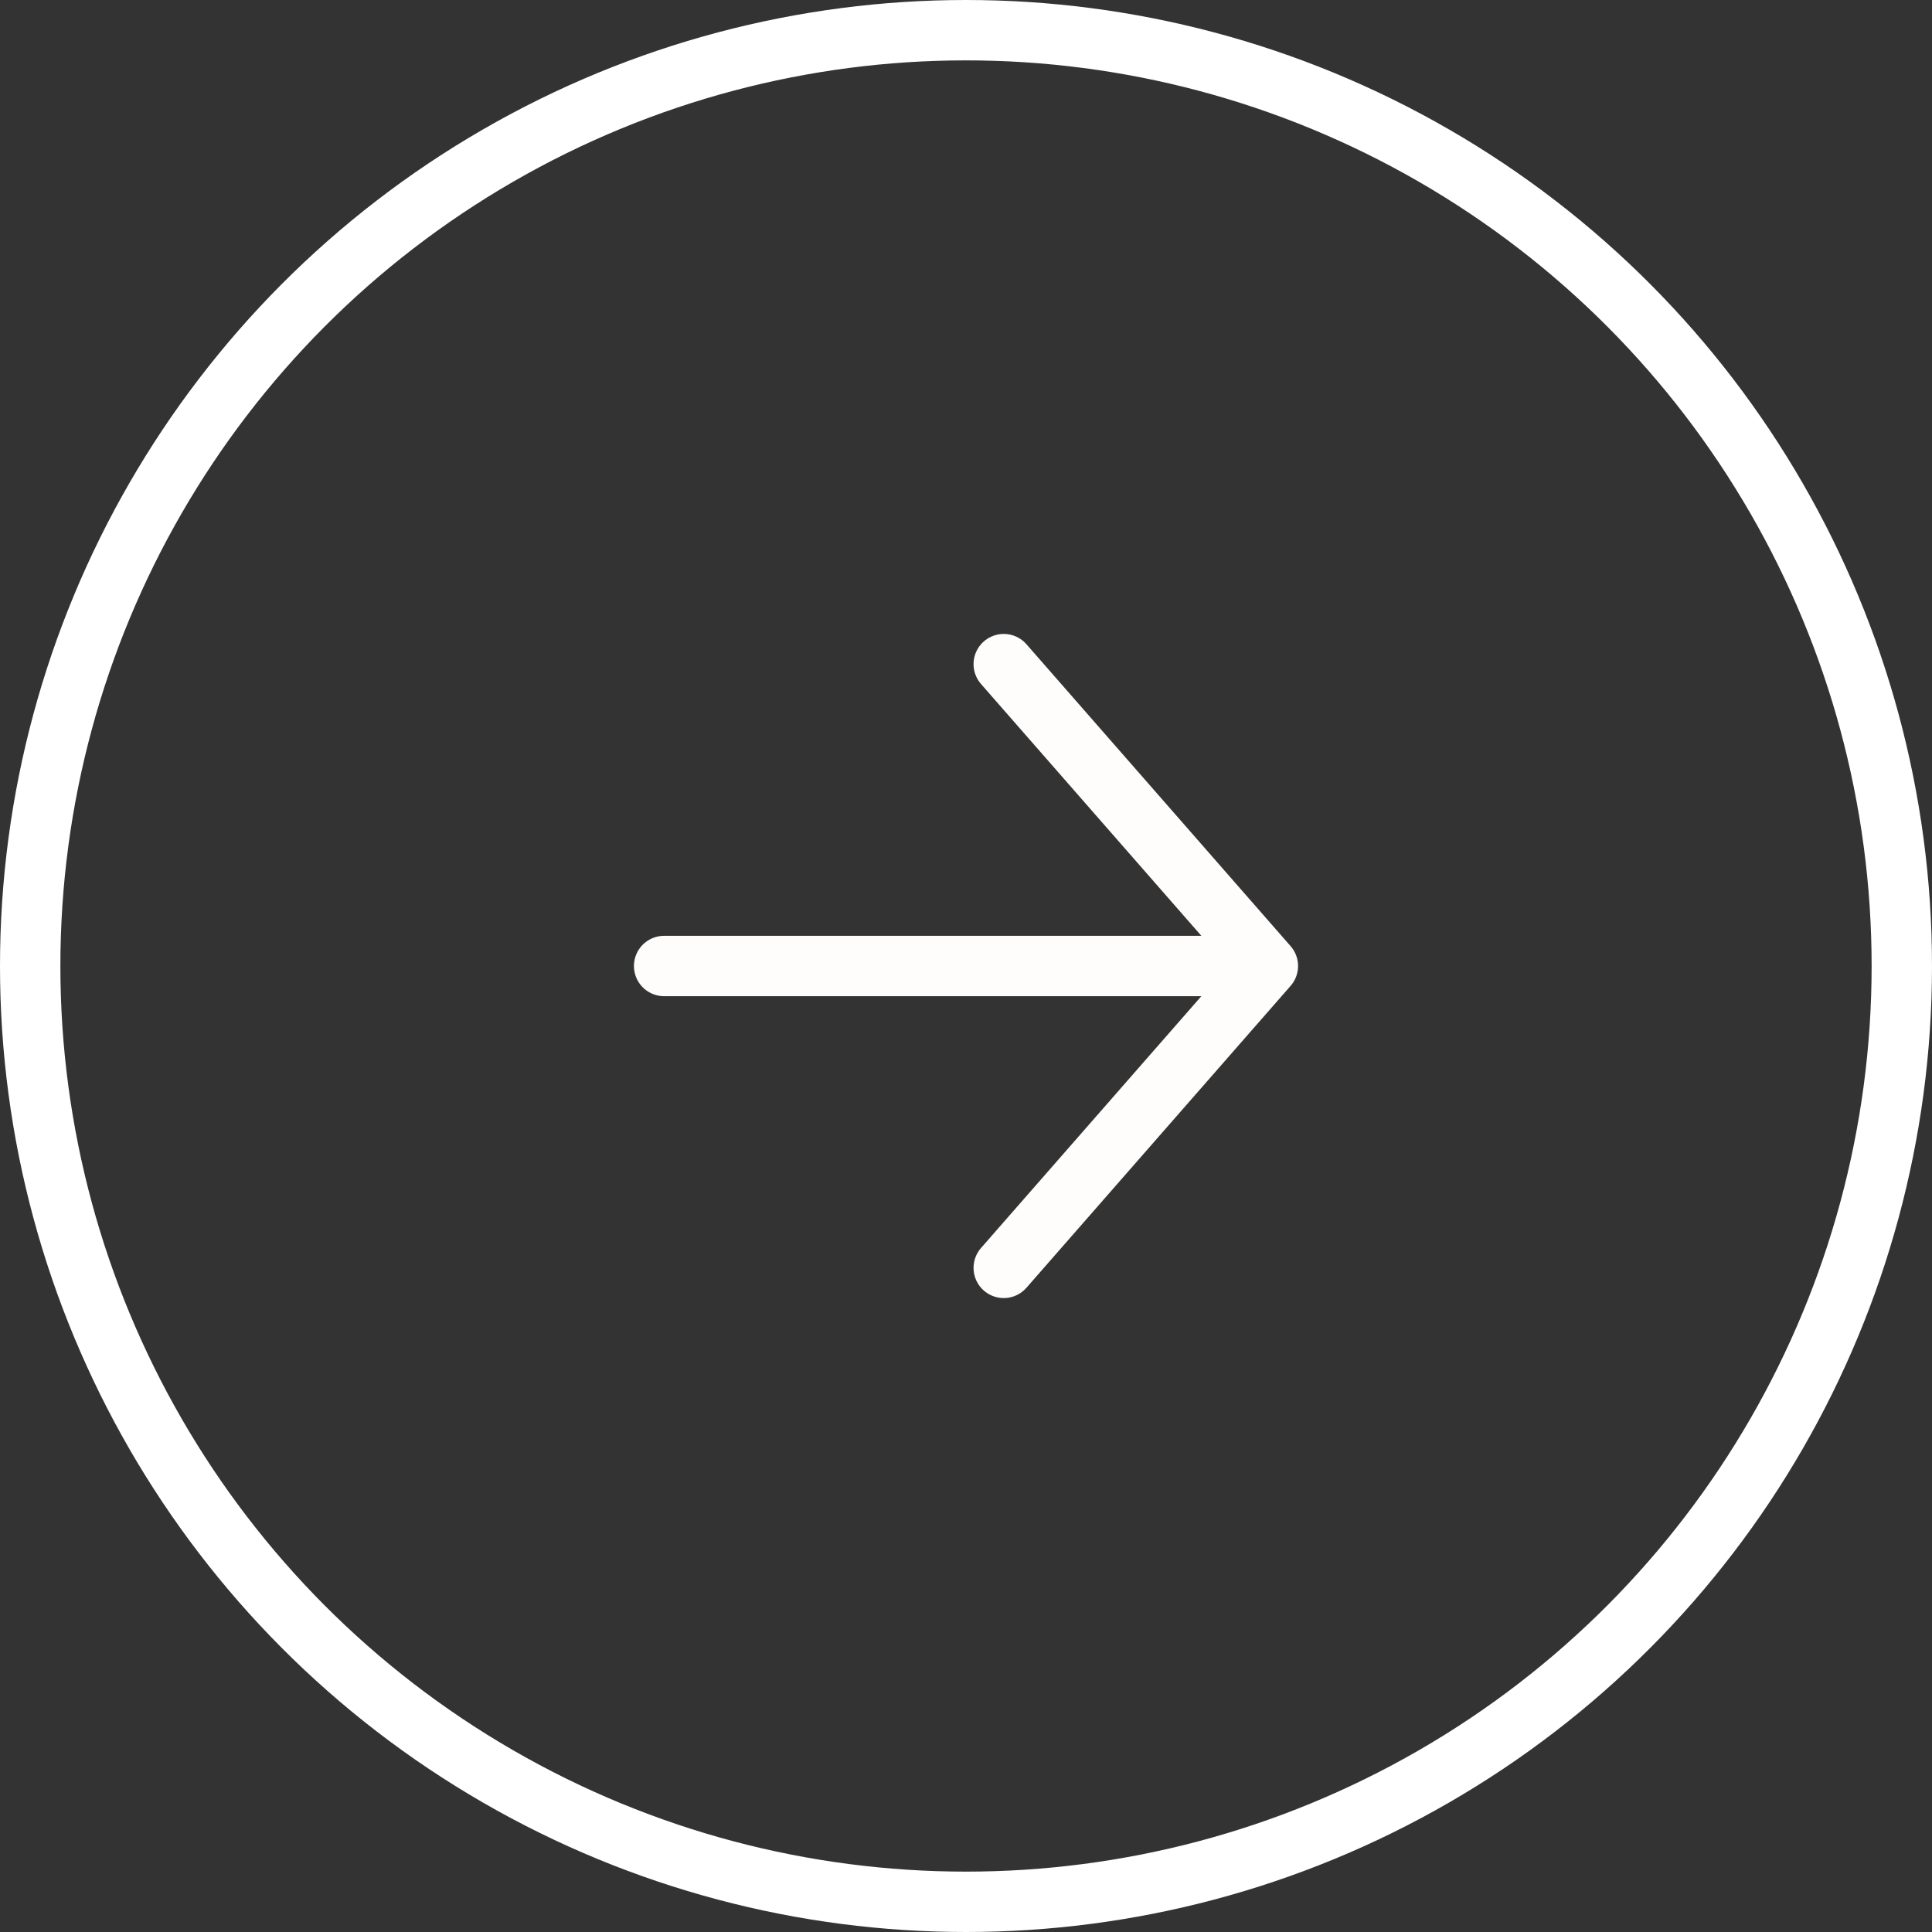
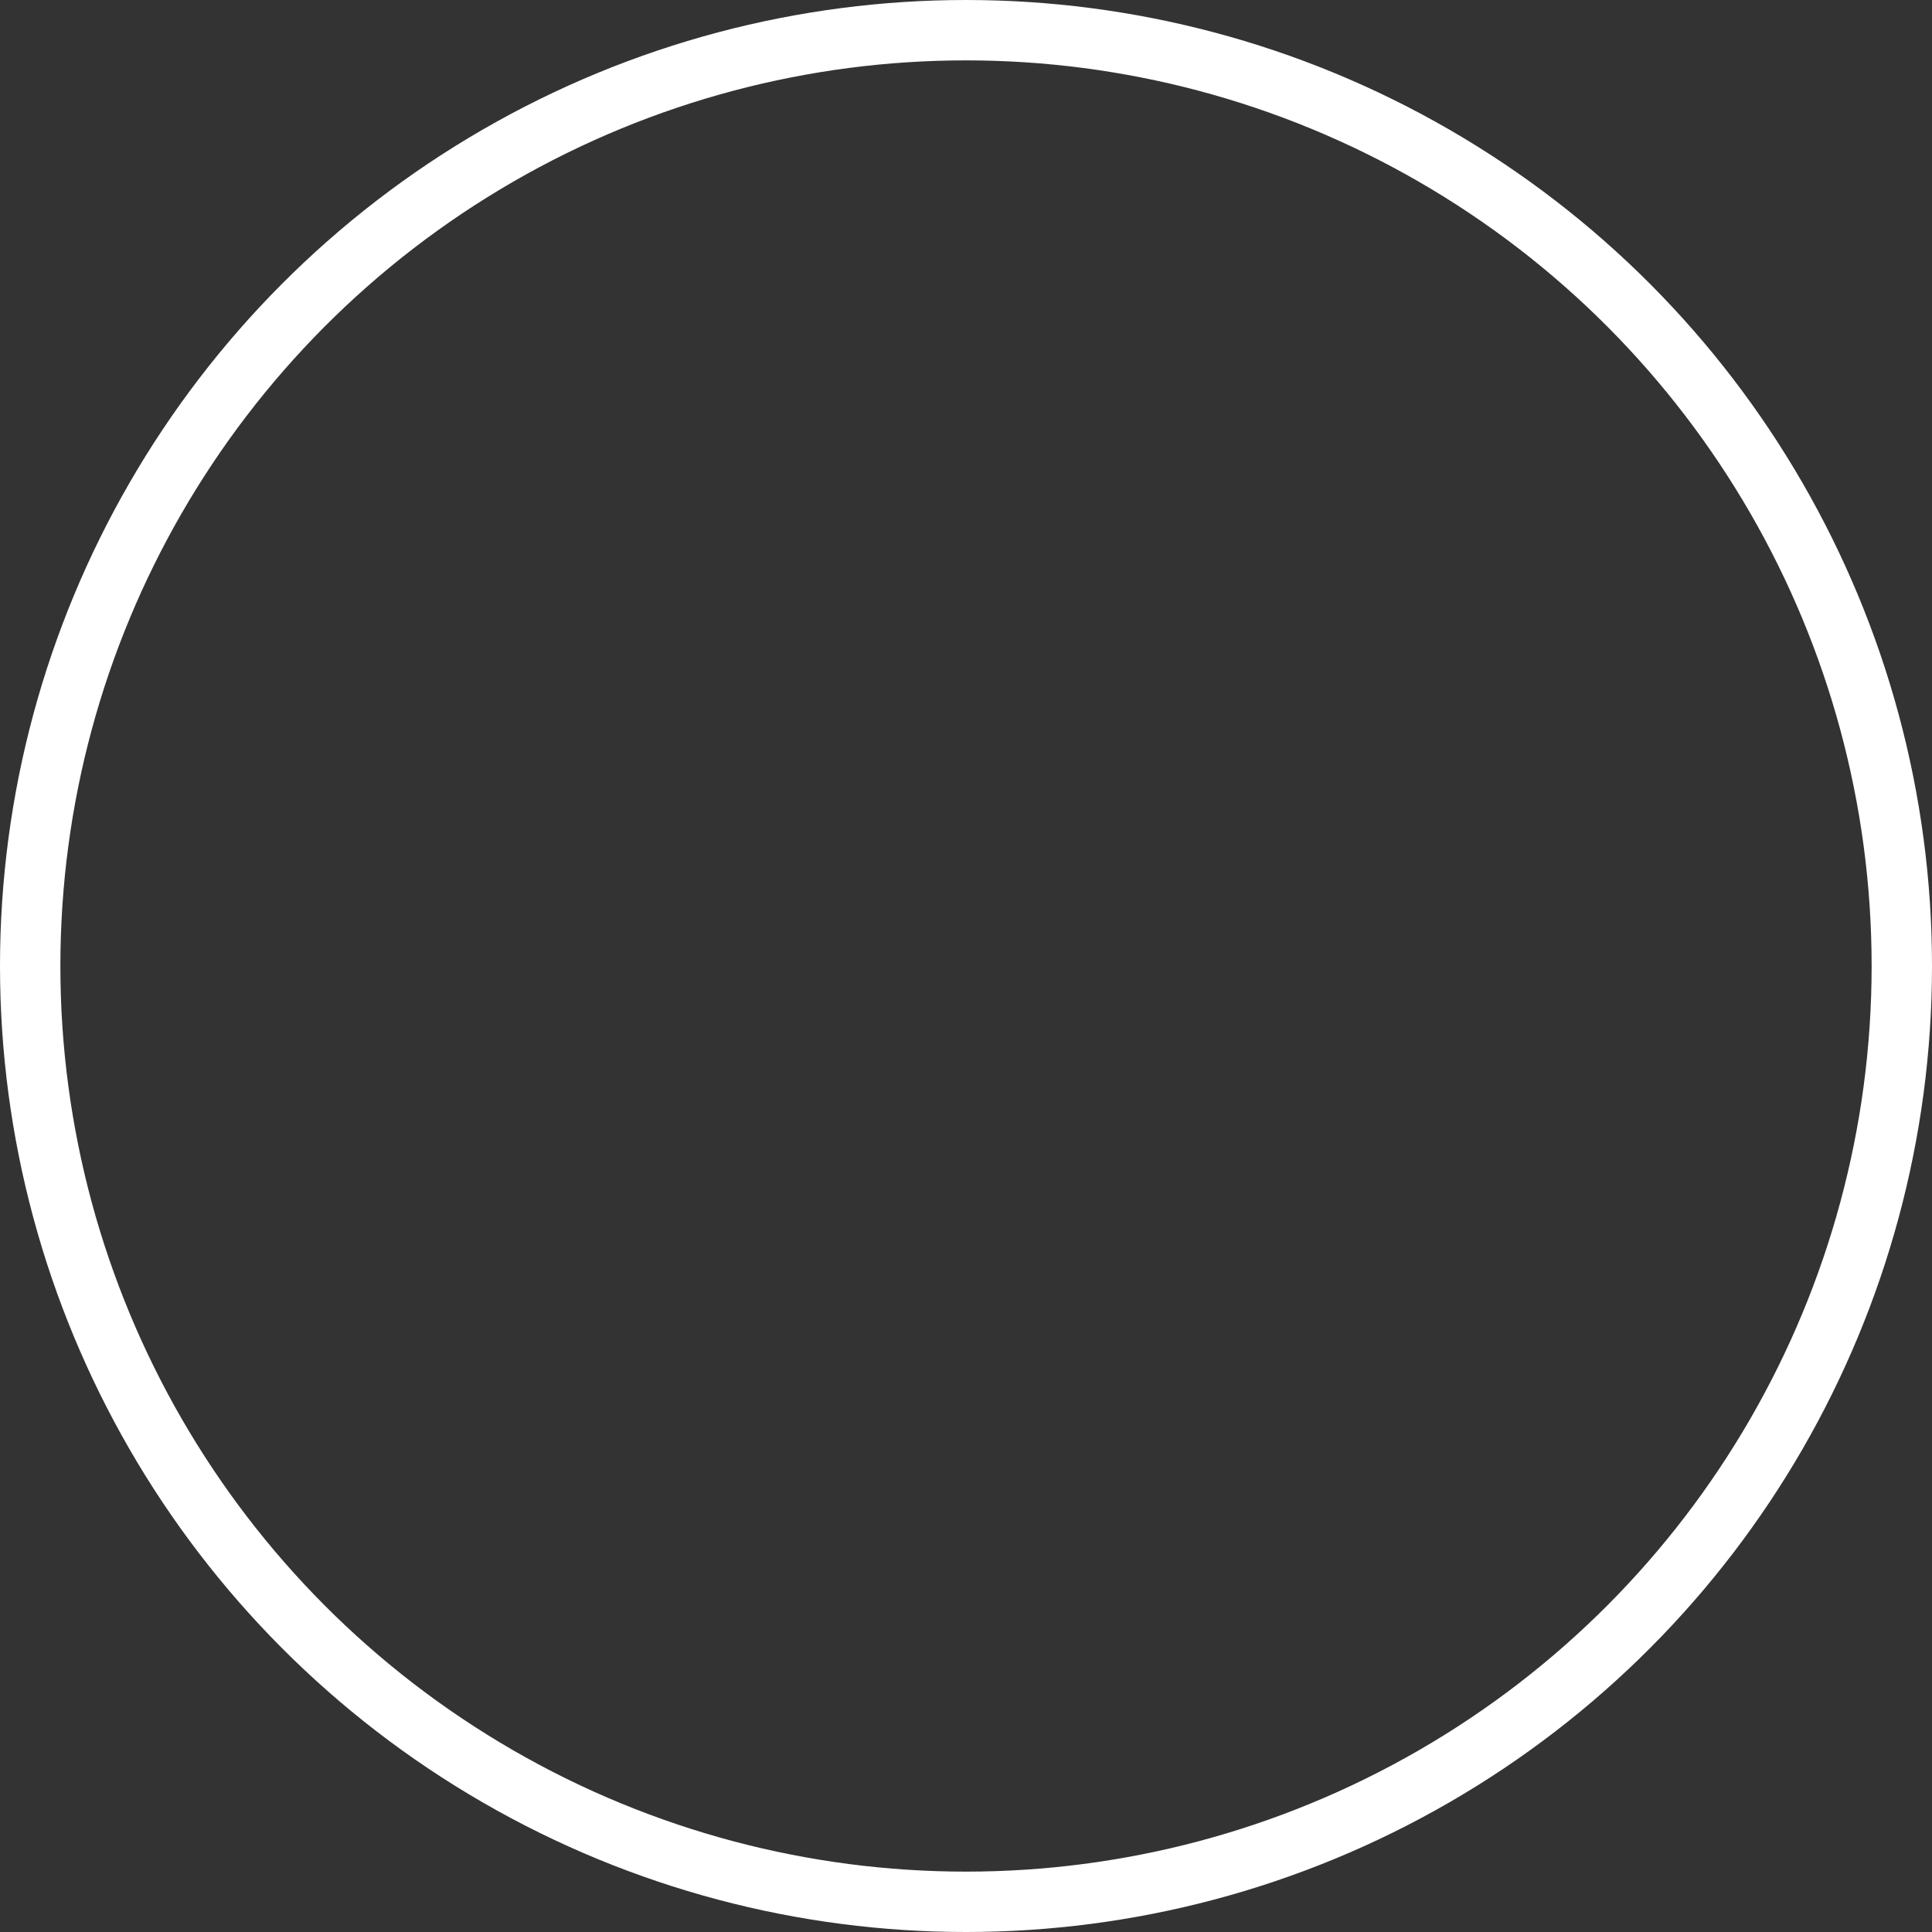
<svg xmlns="http://www.w3.org/2000/svg" width="32" height="32" viewBox="0 0 32 32" fill="none">
  <rect x="0" y="0" width="32" height="32" fill="#333333" stroke="none" />
  <circle cx="16" cy="16" r="15.5" transform="rotate(180 16 16)" stroke="white" />
-   <path d="M21 16L11 16M16.625 11L21 16L16.625 21" stroke="#FFFDFB" stroke-linecap="round" stroke-linejoin="round" />
</svg>